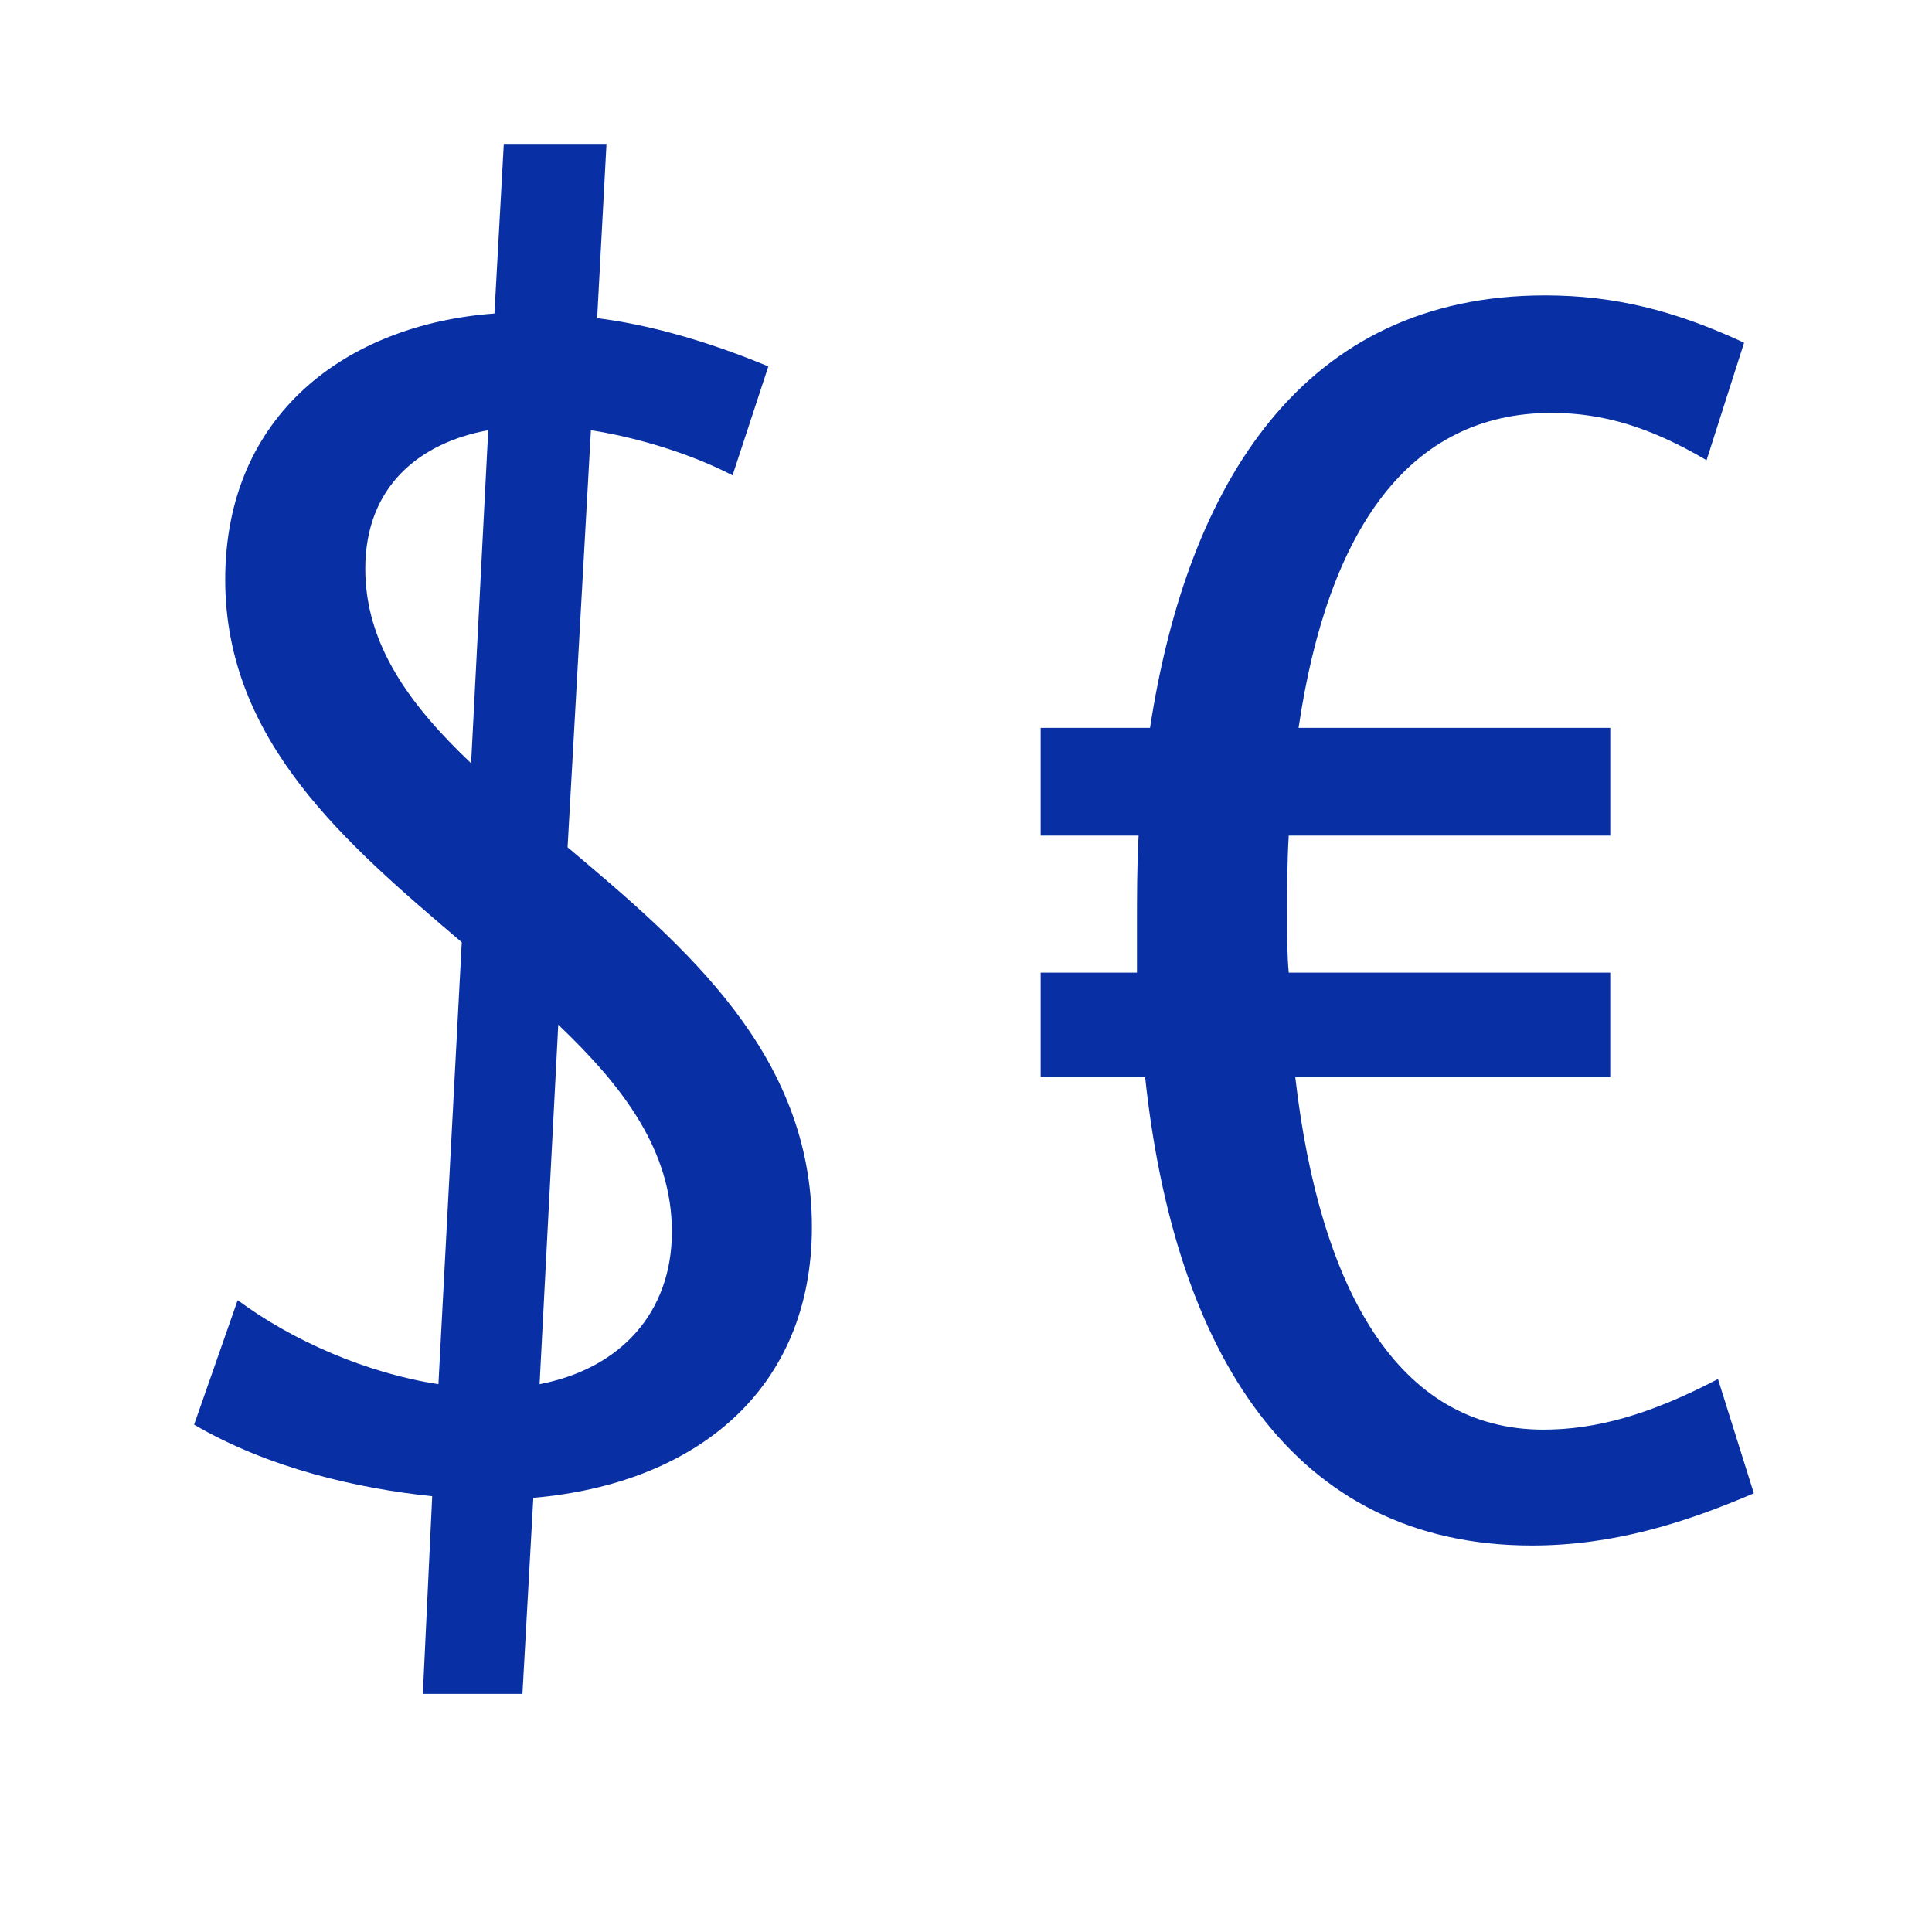
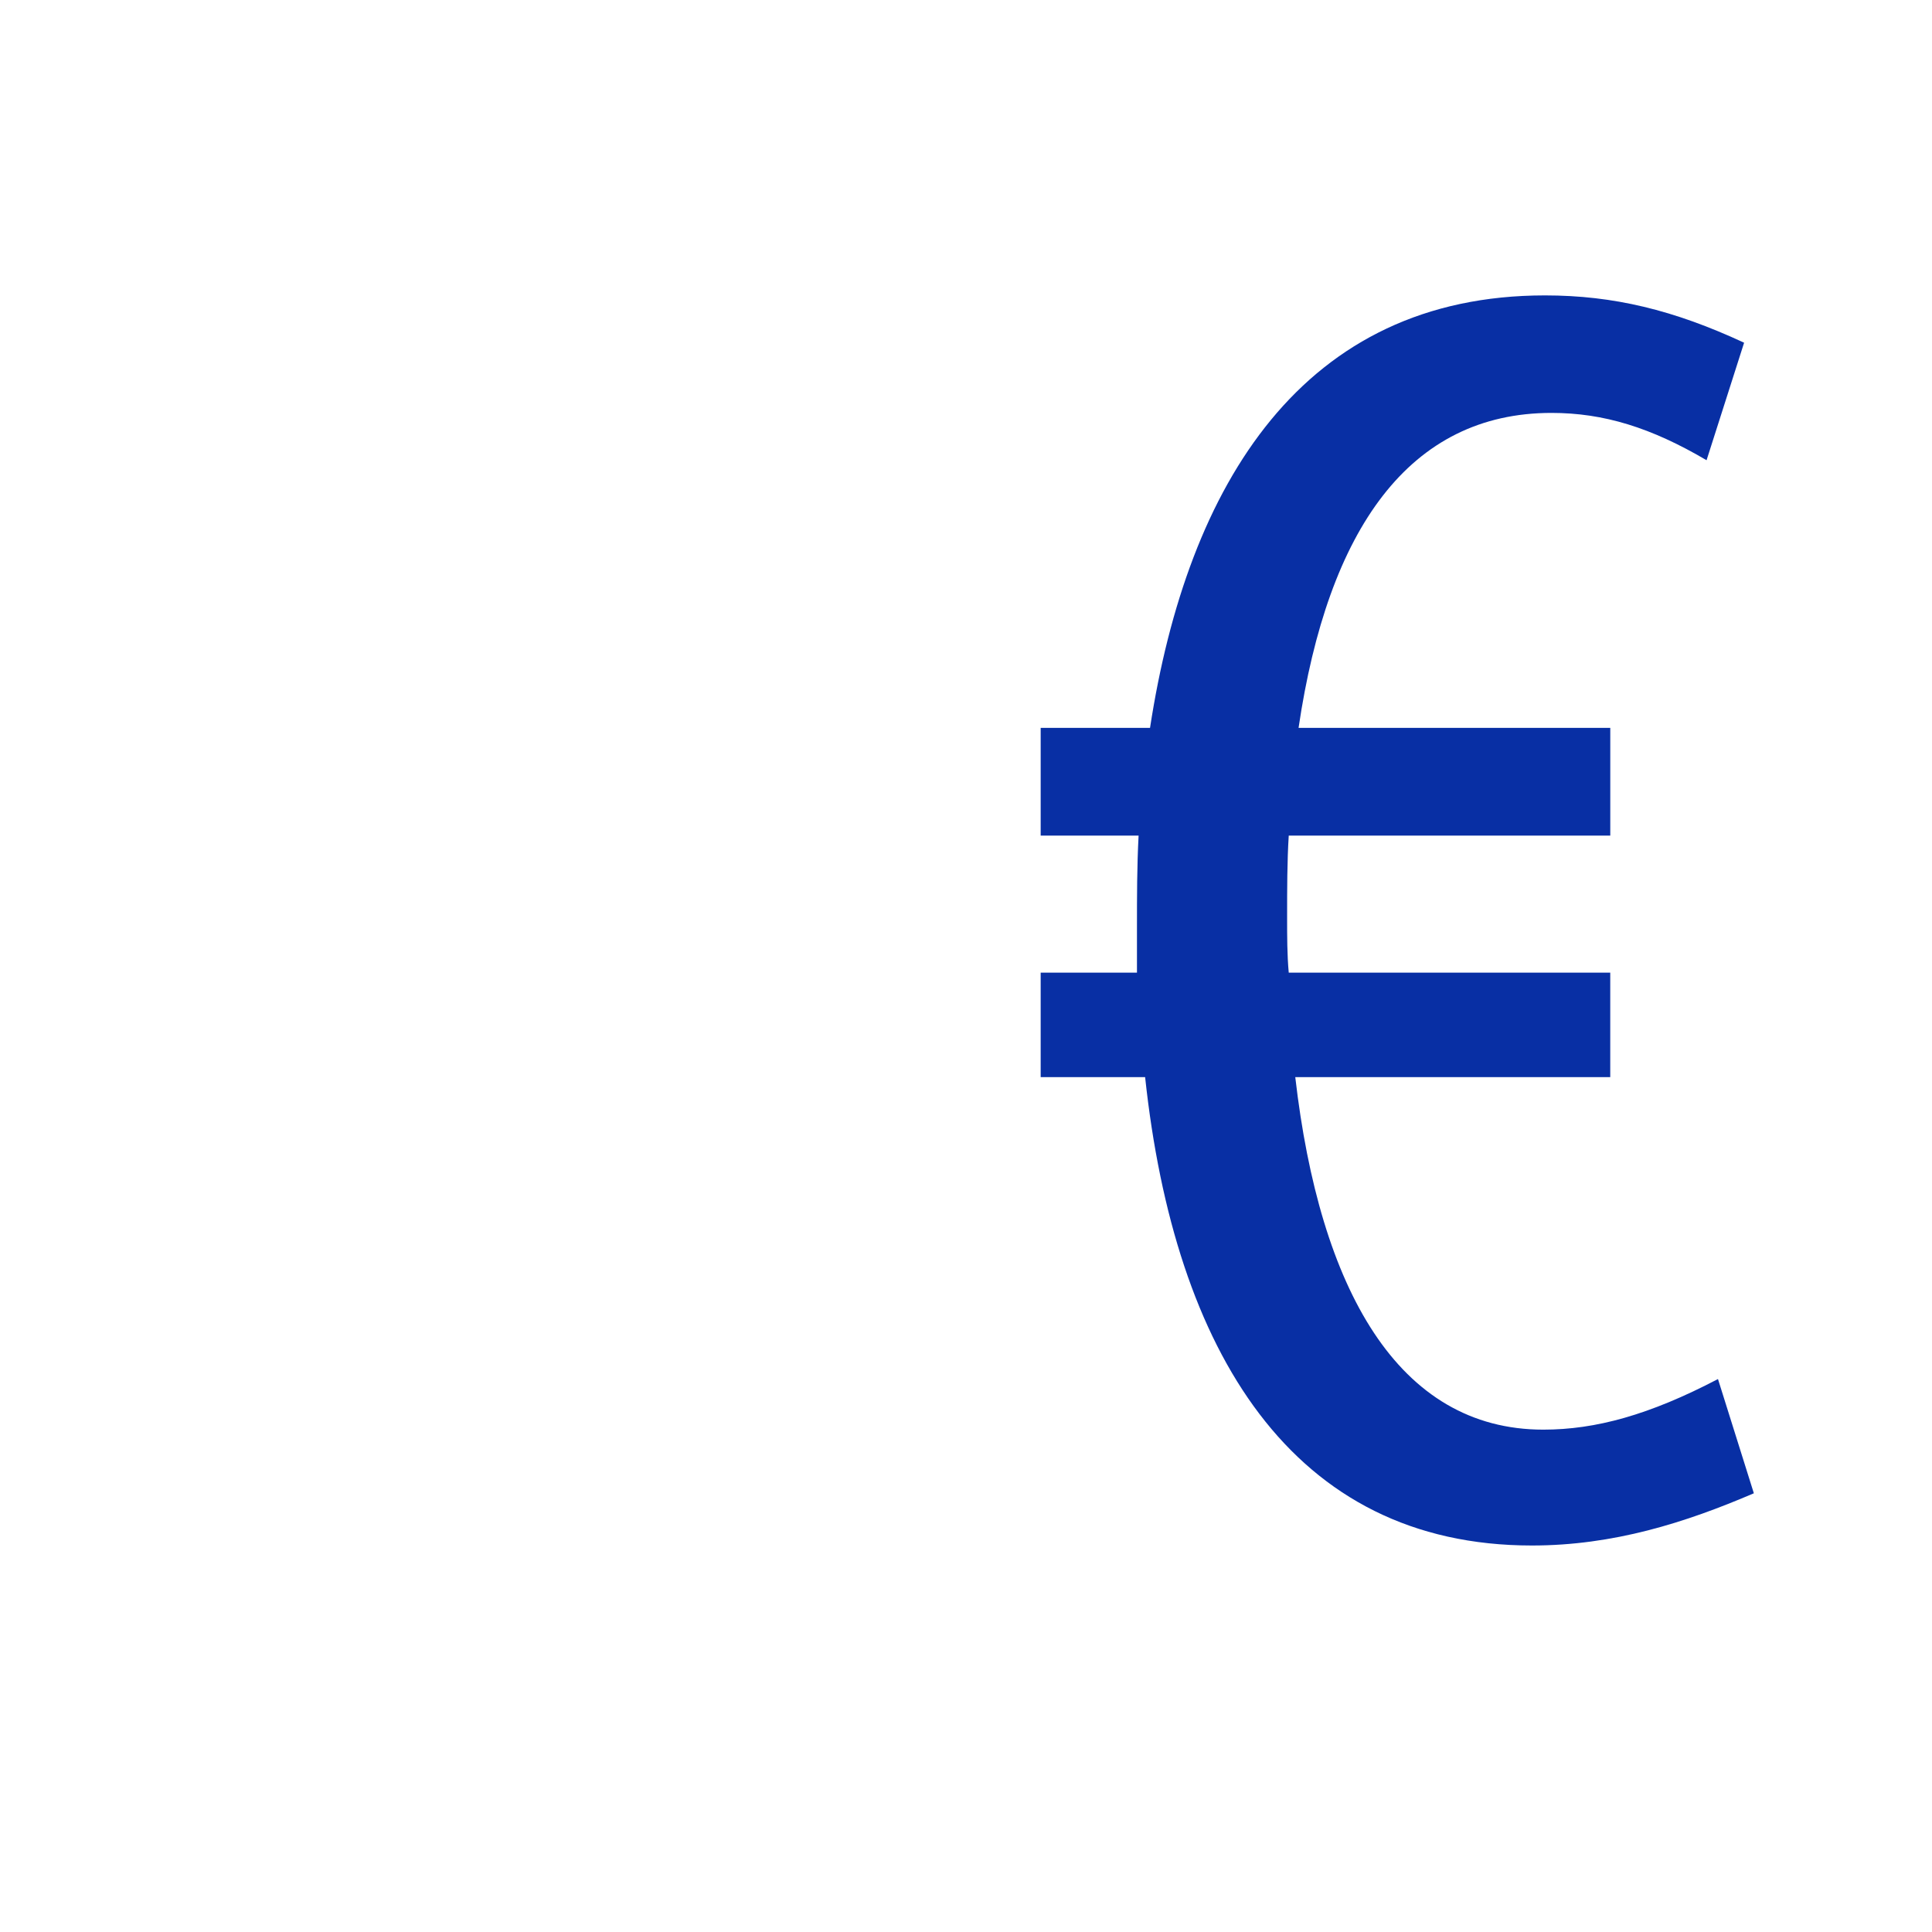
<svg xmlns="http://www.w3.org/2000/svg" width="100" height="100" viewBox="0 0 100 100" xml:space="preserve" fill="#082fa4" version="1.1" id="svg62">
  <defs id="defs66" />
  <path d="m 66.705,43.249 c -0.084,1.352 -0.084,2.788 -0.084,4.224 0,1.014 0,1.943 0.084,2.872 h 16.641 v 5.407 h -16.303 c 1.267,10.98 5.322,18.246 12.84,18.246 2.703,0 5.49,-0.761 9.039,-2.619 l 1.857,5.913 c -3.547,1.521 -7.264,2.703 -11.488,2.703 -12.417,0 -18.499,-10.052 -20.02,-24.243 h -5.406 v -5.407 h 4.984 v -2.365 c 0,-1.604 0,-3.125 0.084,-4.73 h -5.068 v -5.575 h 5.66 c 1.943,-12.671 7.94,-22.385 20.442,-22.385 3.549,0 6.674,0.76 10.307,2.449 l -1.943,6.082 c -2.872,-1.689 -5.322,-2.449 -8.025,-2.449 -7.349,0 -11.572,5.997 -13.093,16.303 h 16.134 v 5.575 h -16.642 z" id="path60" />
  <g style="fill:#082fa4" id="g77" transform="translate(-24.374,-2.093)">
-     <path d="M 46.745,79.538 C 42.879,79.136 38.287,78.089 34.421,75.833 l 2.255,-6.444 c 2.819,2.095 6.686,3.786 10.391,4.35 L 48.275,50.863 C 42.314,45.788 36.031,40.472 36.031,32.094 c 0,-8.539 6.283,-13.21 13.936,-13.774 L 50.45,9.54 h 5.316 l -0.483,9.021 c 2.578,0.322 5.559,1.128 8.861,2.497 l -1.853,5.639 C 60.276,25.65 57.538,24.764 54.96,24.361 l -1.208,21.588 c 6.122,5.155 12.646,10.713 12.646,19.655 0,8.457 -6.041,13.29 -14.419,14.016 l -0.563,10.149 h -5.155 z m 2.014,-37.939 0.886,-17.238 c -3.544,0.645 -6.364,2.9 -6.364,7.169 0,3.947 2.337,7.089 5.478,10.069 z m 4.511,13.533 -0.967,18.606 c 4.189,-0.805 6.848,-3.705 6.848,-7.894 0,-4.189 -2.498,-7.49 -5.881,-10.712 z" id="path68" />
-   </g>
+     </g>
</svg>